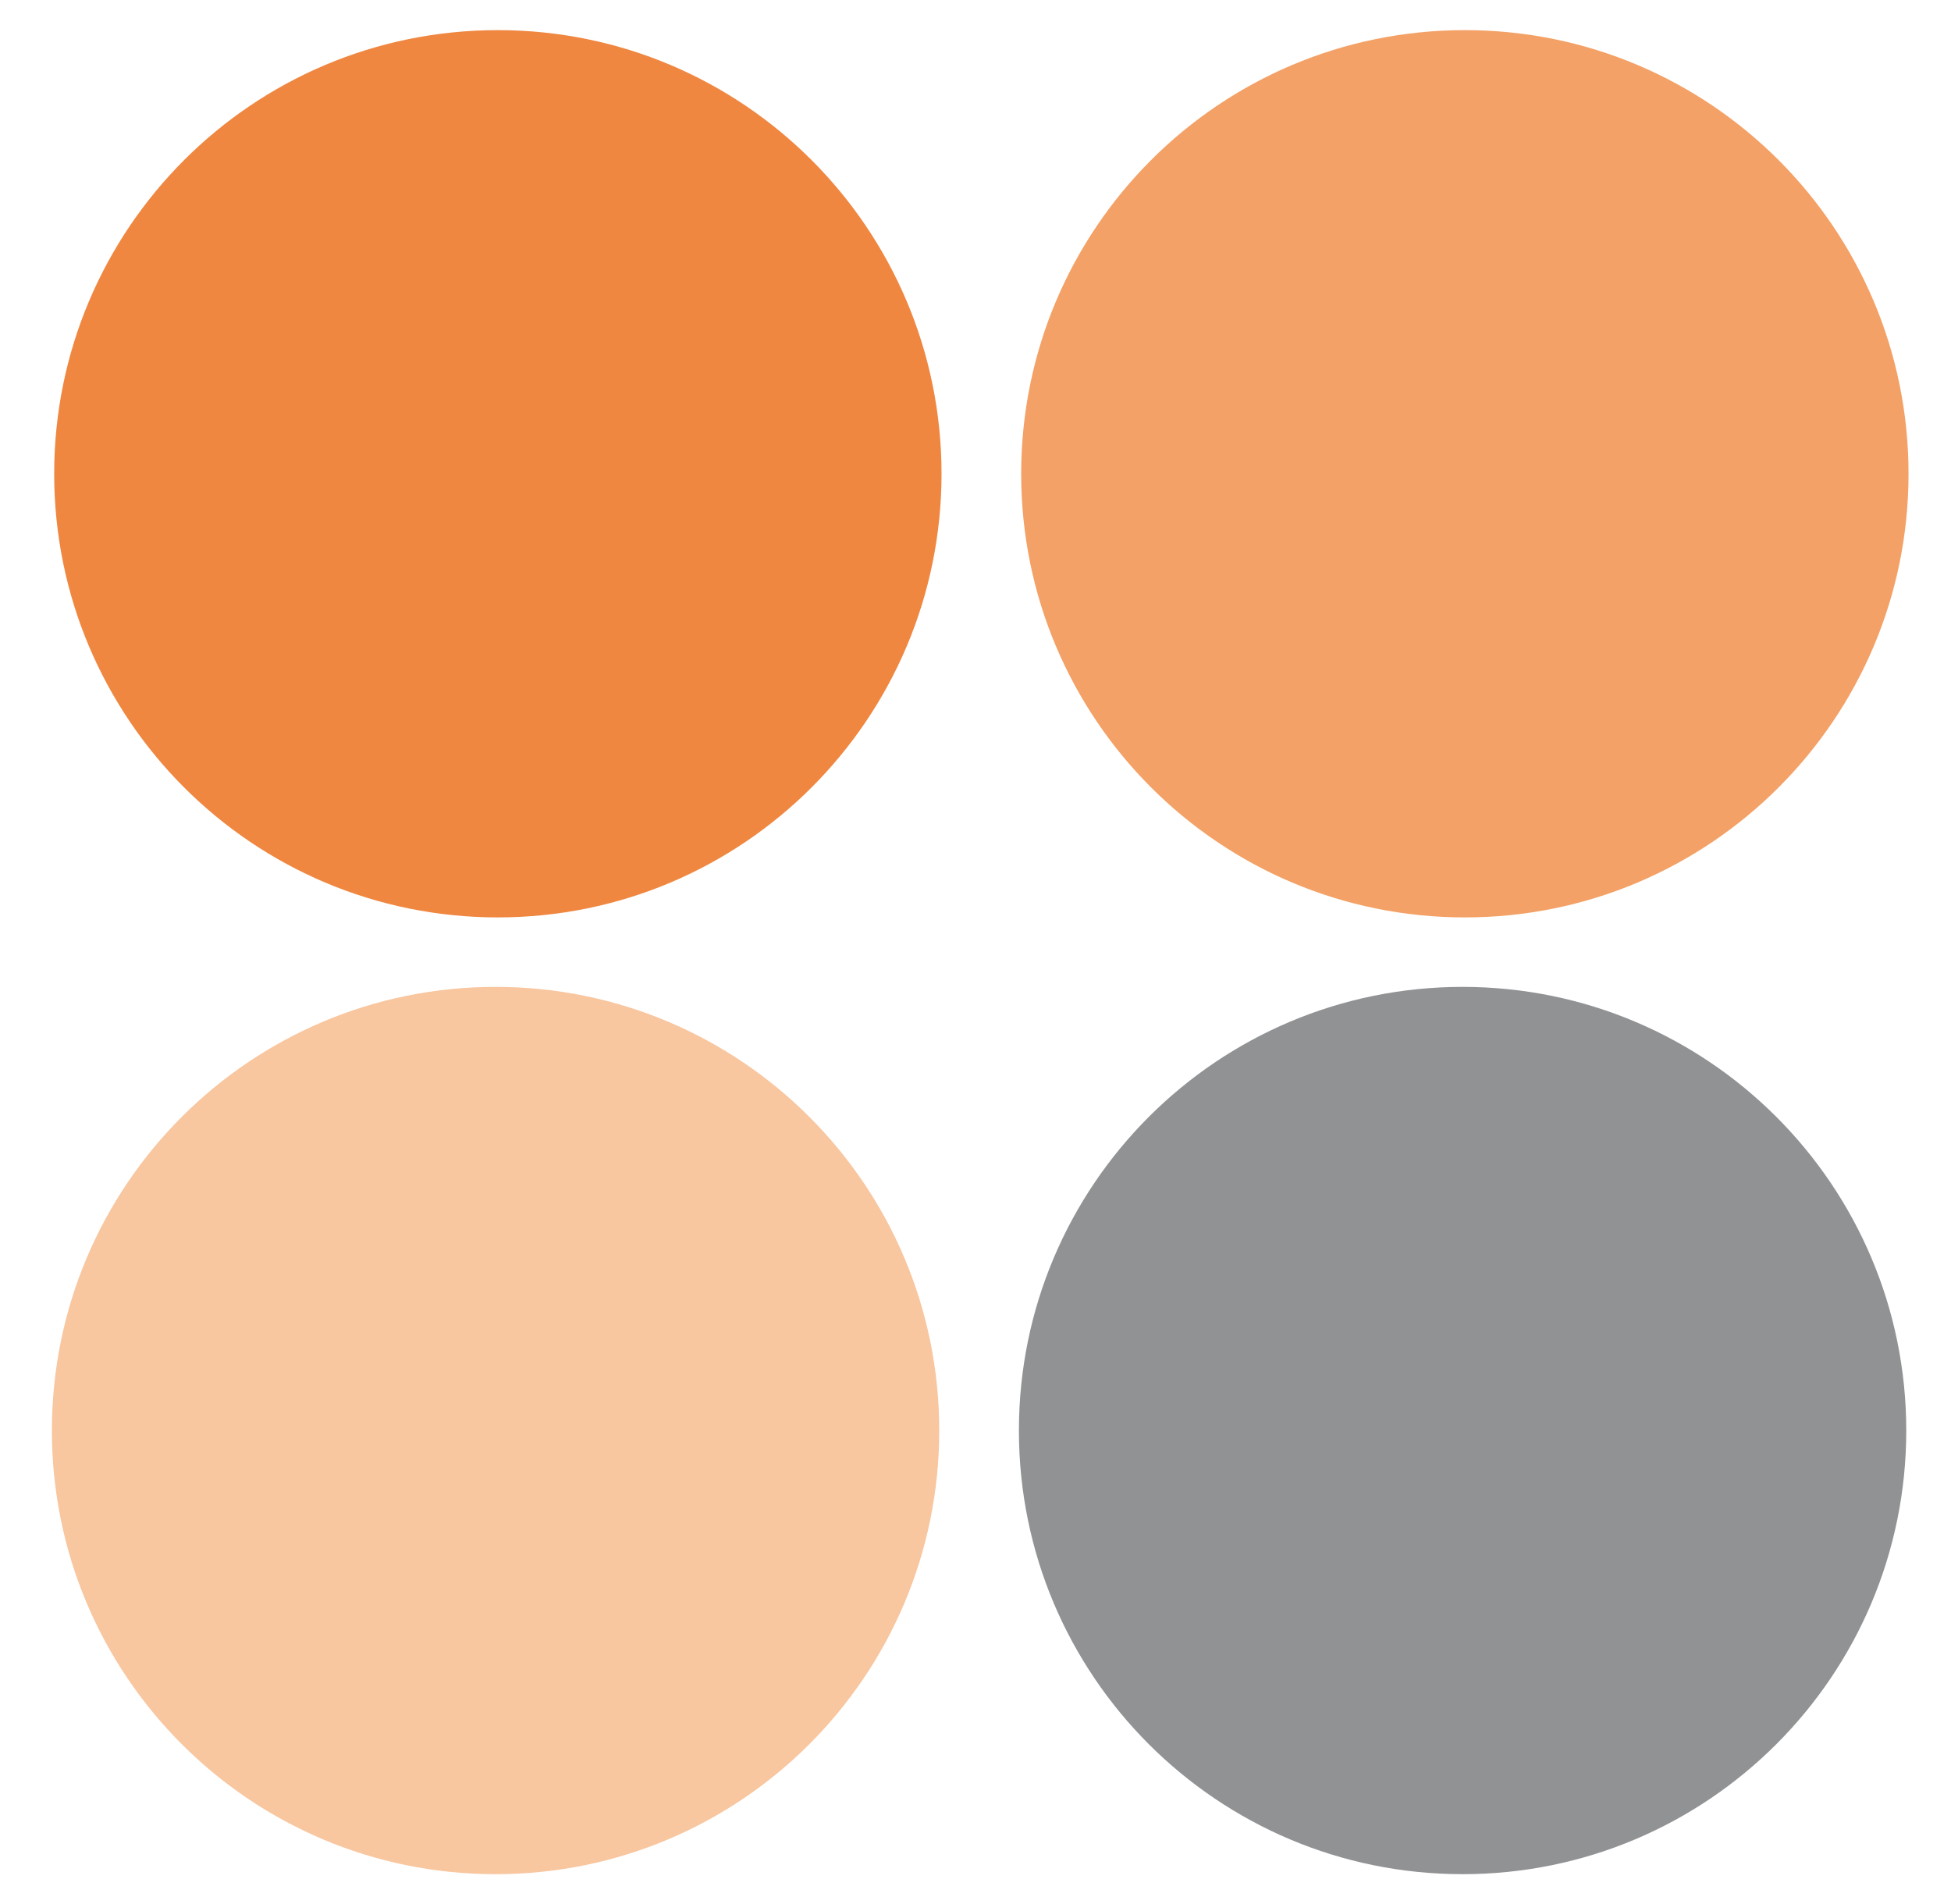
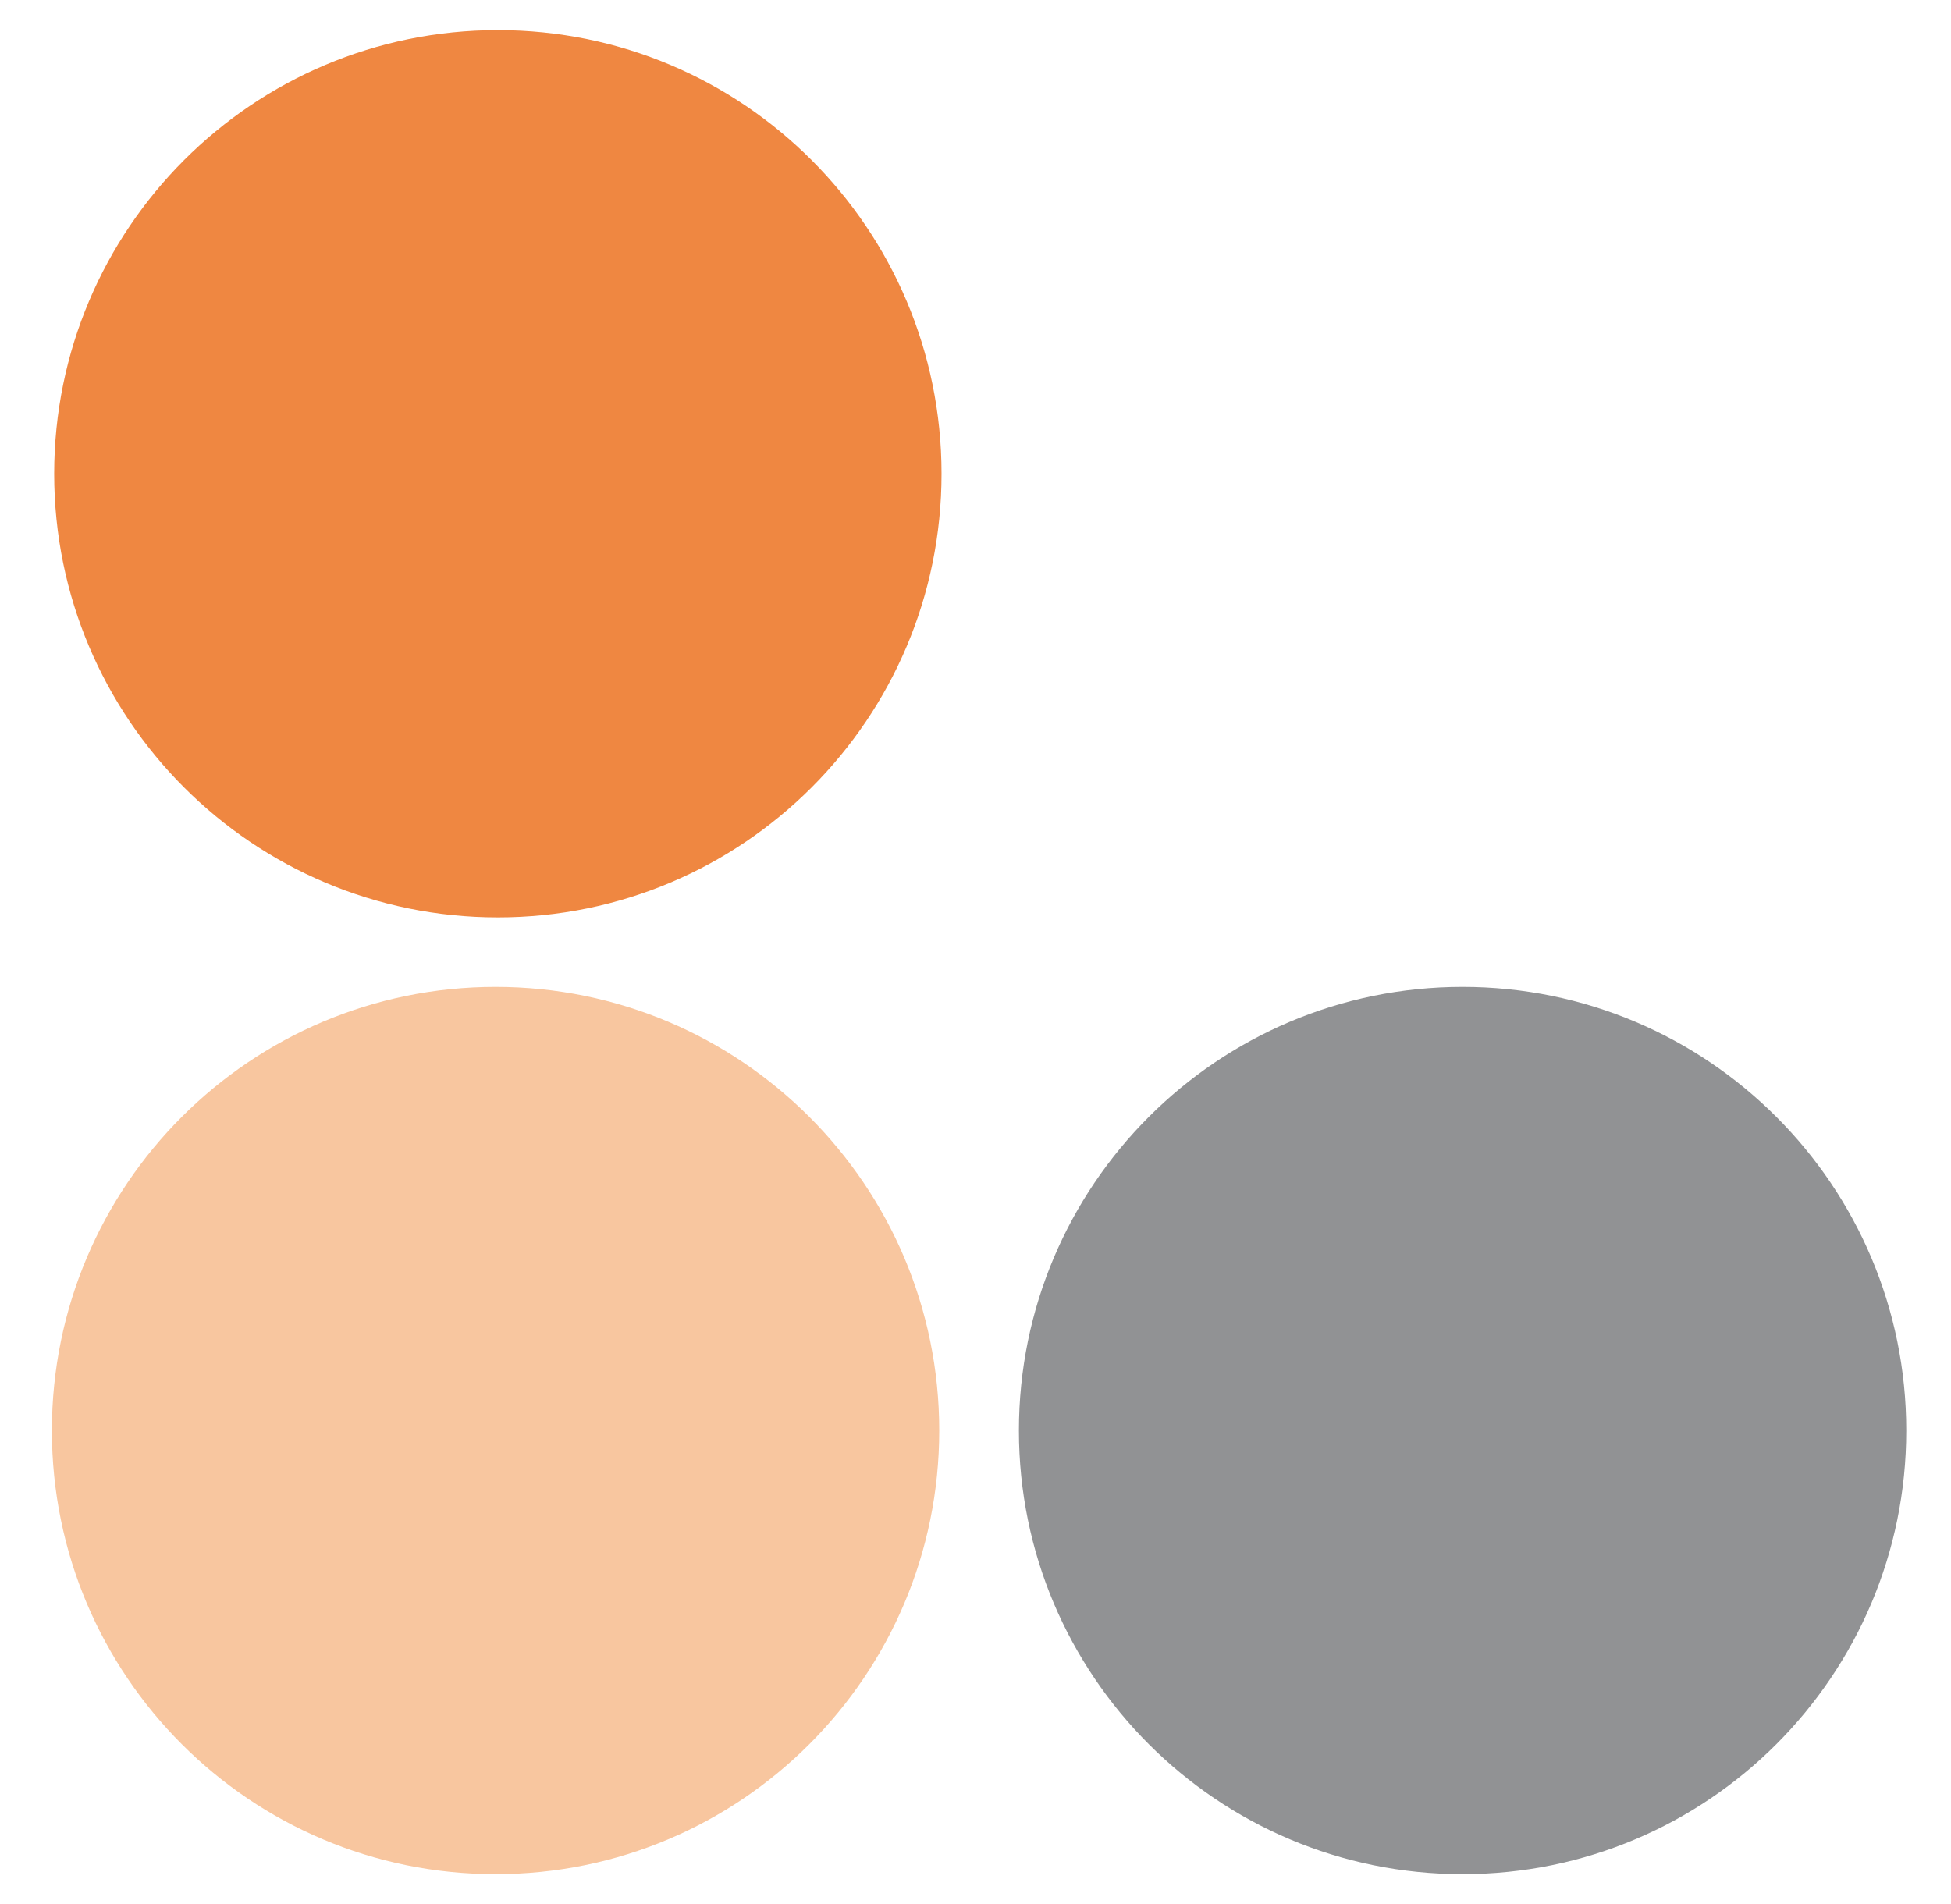
<svg xmlns="http://www.w3.org/2000/svg" version="1.1" id="Ebene_1" x="0px" y="0px" width="104px" height="101.52px" viewBox="0 0 104 101.52" enable-background="new 0 0 104 101.52" xml:space="preserve">
  <path fill="#EF8741" d="M26.538,48.908c13.062,0,23.651-10.589,23.651-23.651S39.6,1.606,26.538,1.606  c-13.063,0-23.65,10.589-23.65,23.651S13.476,48.908,26.538,48.908" />
-   <path fill="#F3A166" d="M78.086,48.908c13.063,0,23.65-10.589,23.65-23.651S91.149,1.606,78.086,1.606  c-13.064,0-23.651,10.589-23.651,23.651S65.021,48.908,78.086,48.908" />
  <path fill="#F8C69F" d="M26.417,99.914c13.063,0,23.65-10.589,23.65-23.651c0-13.062-10.588-23.651-23.65-23.651  c-13.063,0-23.651,10.589-23.651,23.651C2.766,89.325,13.354,99.914,26.417,99.914" />
  <path fill="#919294" d="M77.964,99.914c13.062,0,23.651-10.589,23.651-23.651c0-13.062-10.59-23.651-23.651-23.651  s-23.65,10.589-23.65,23.651C54.313,89.325,64.902,99.914,77.964,99.914" />
</svg>